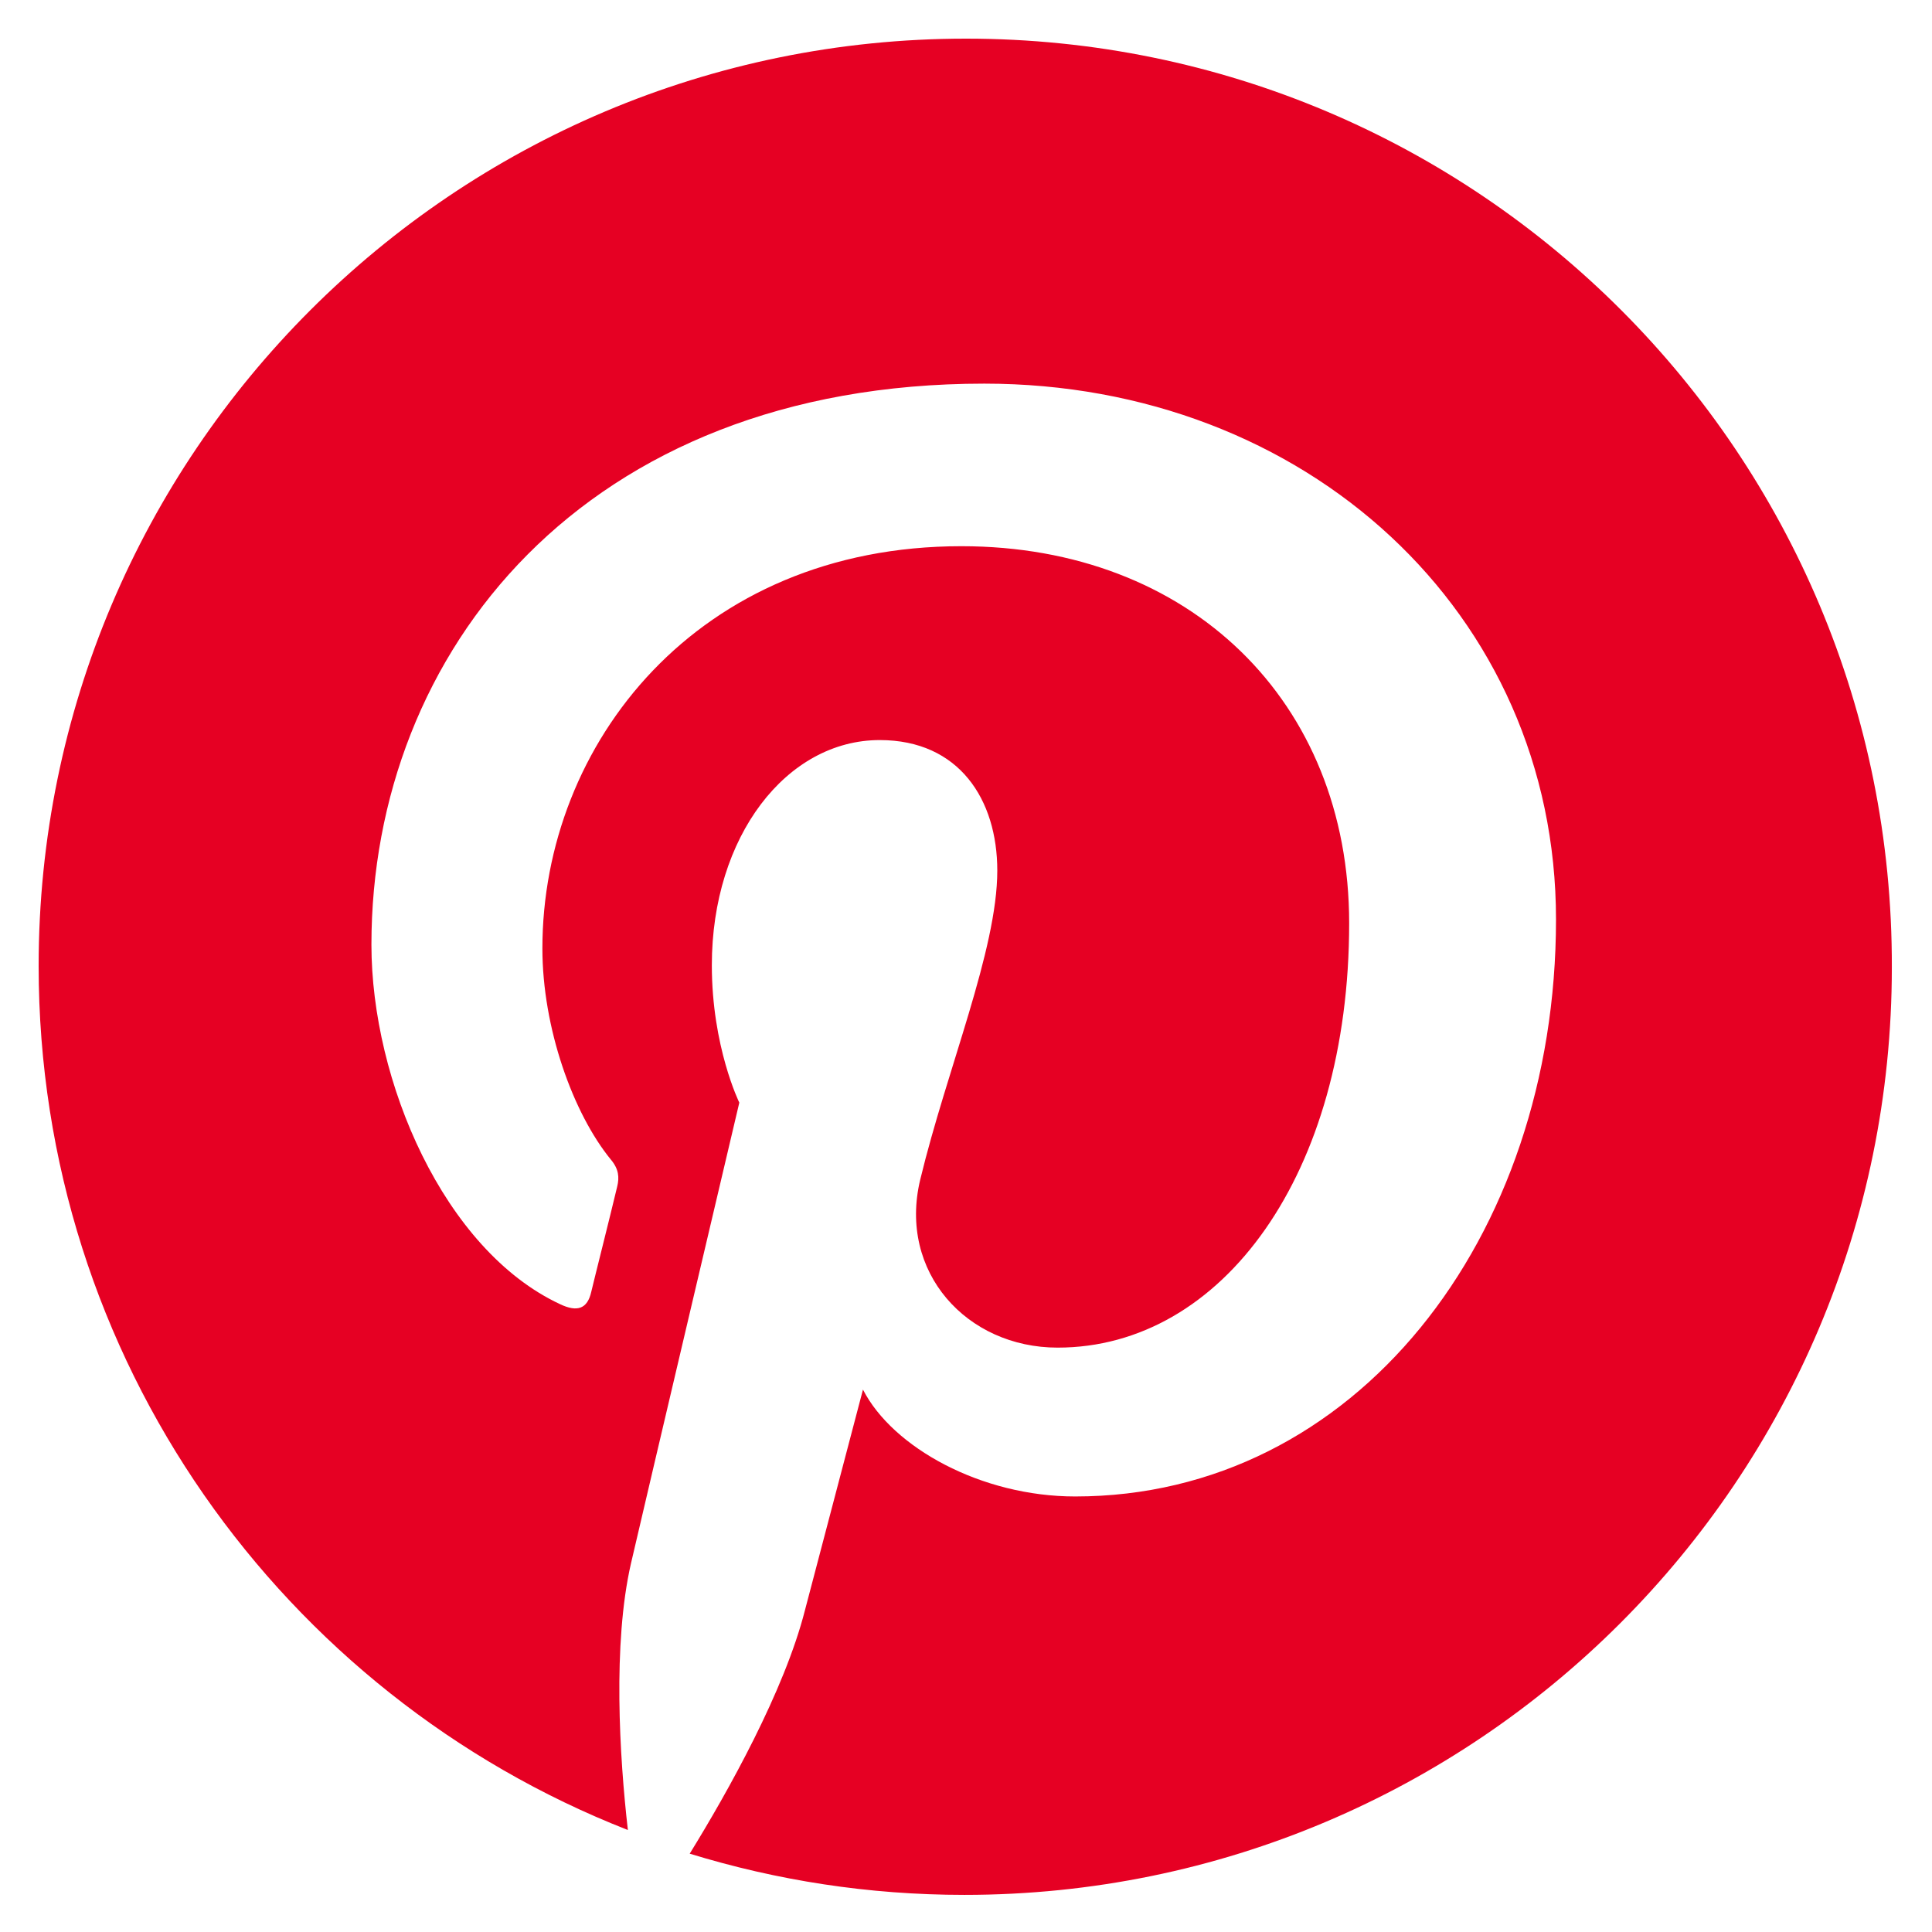
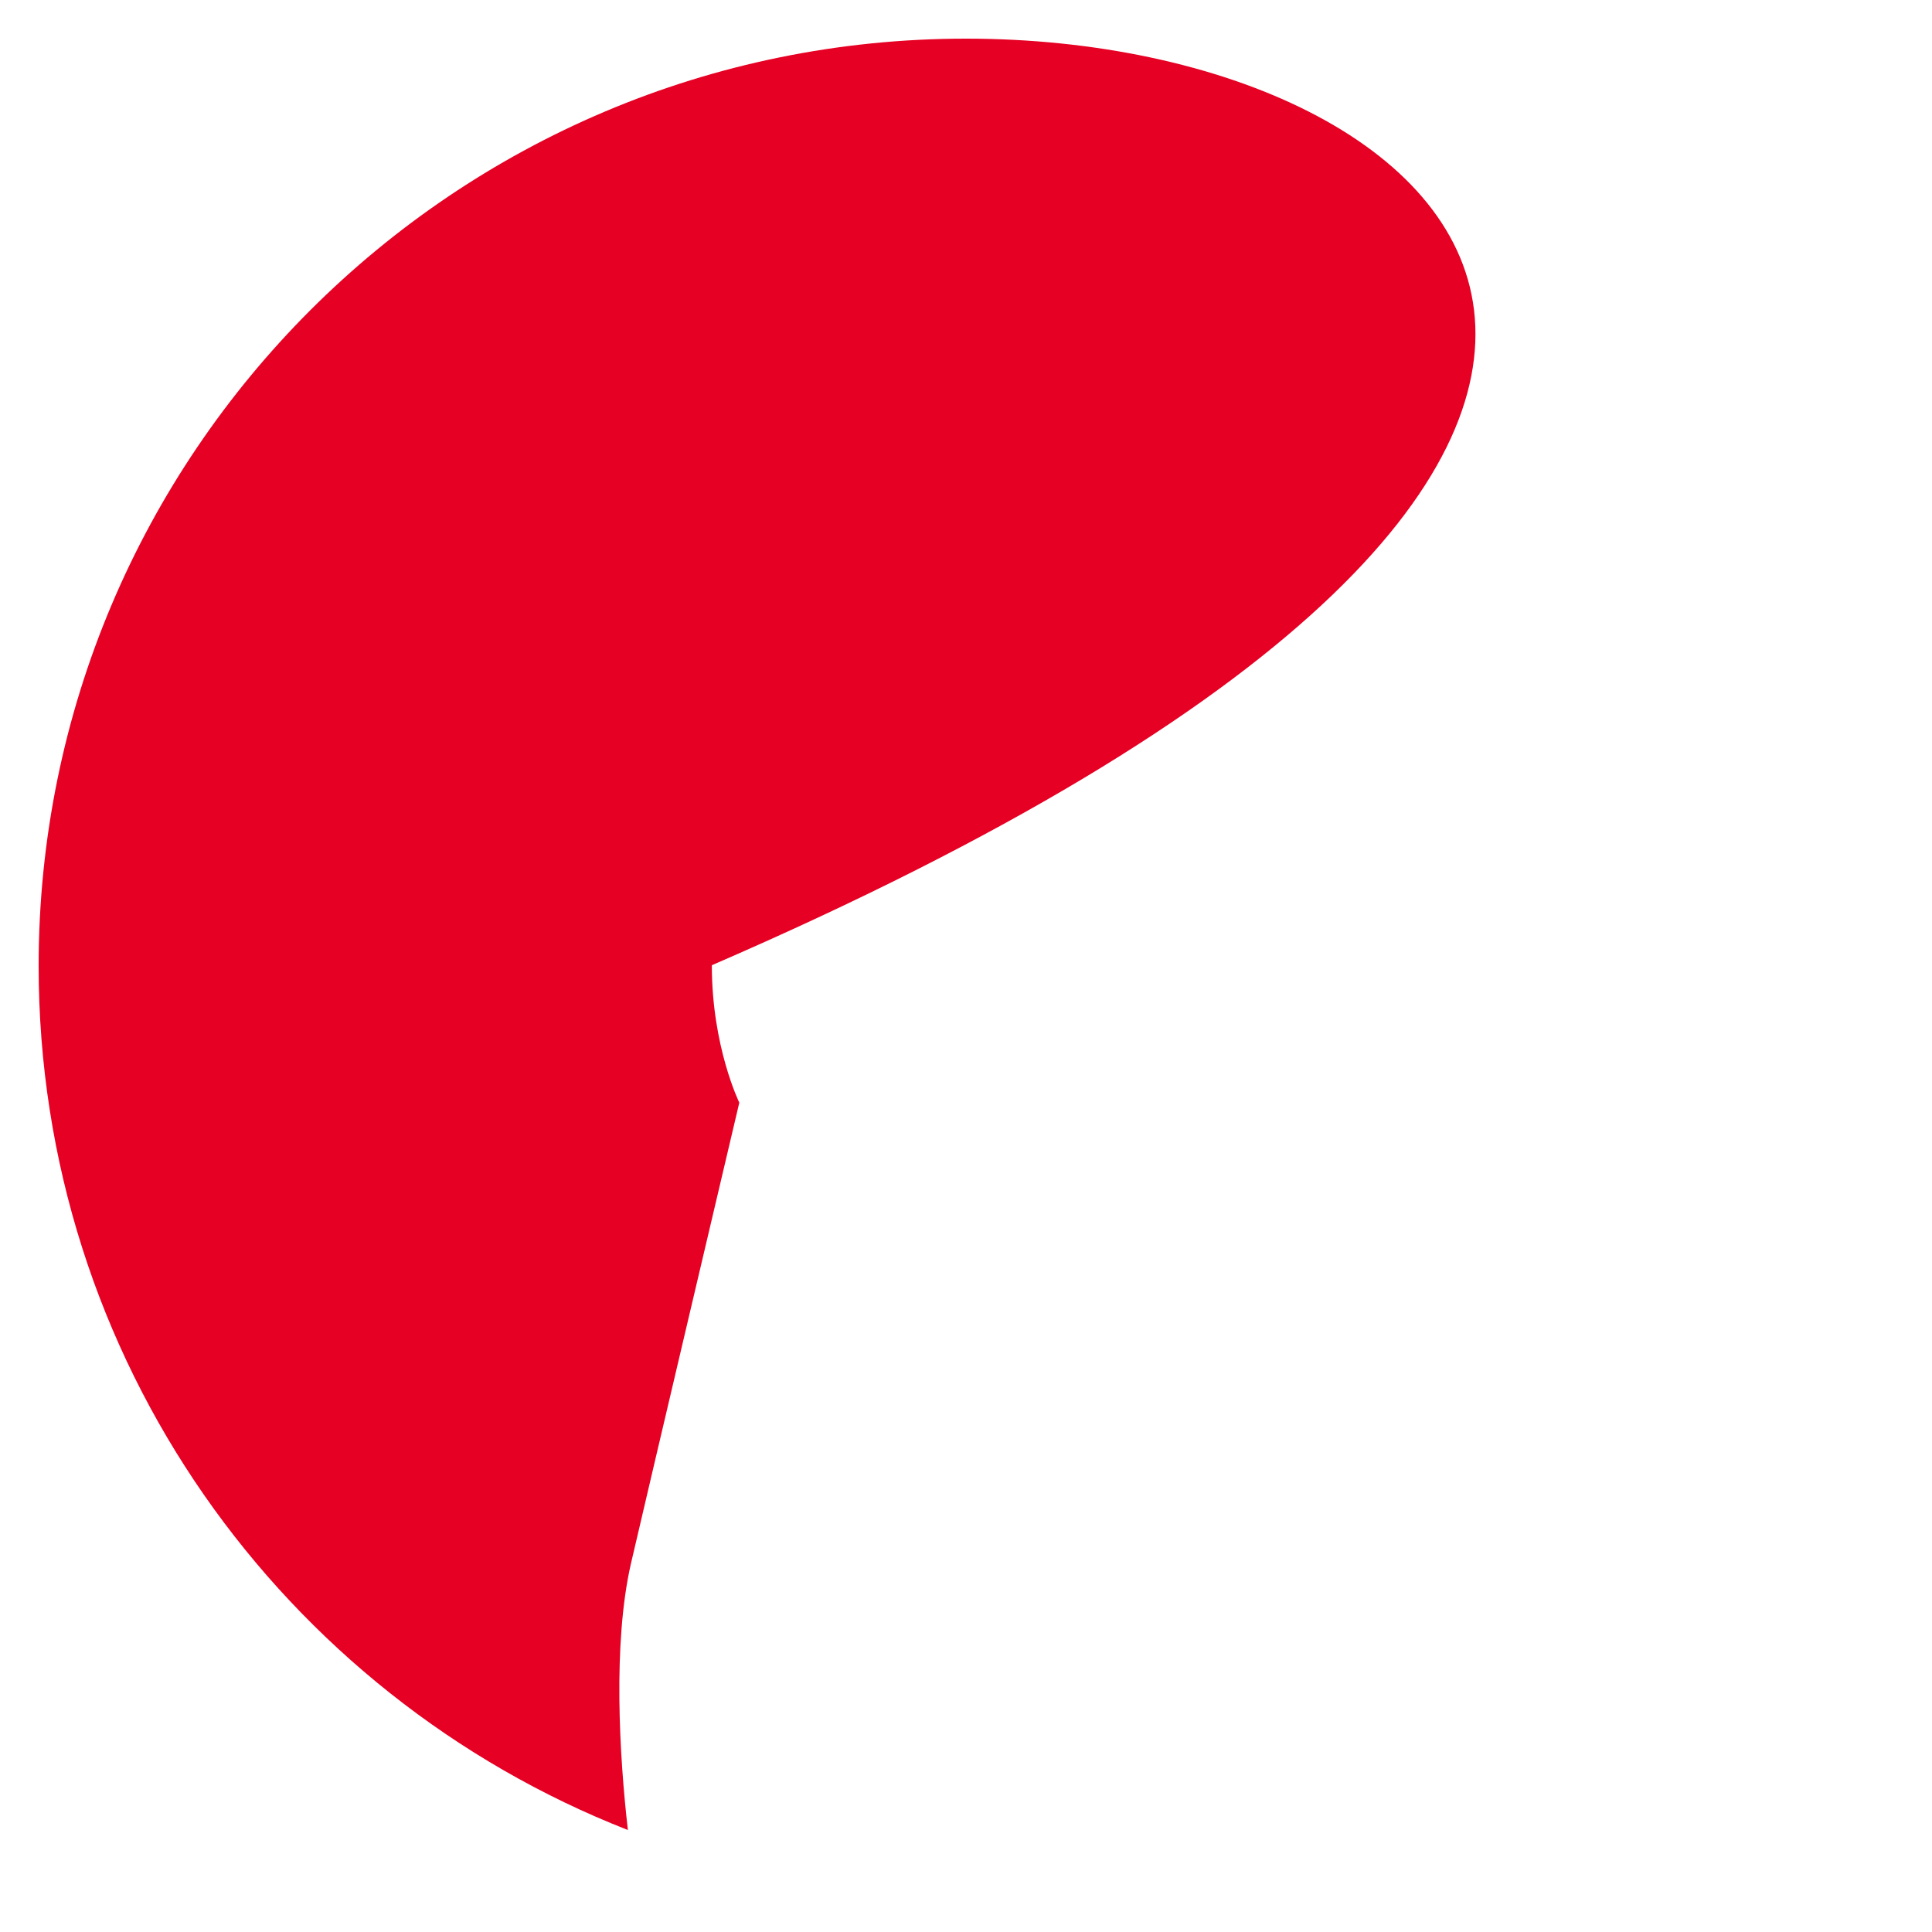
<svg xmlns="http://www.w3.org/2000/svg" viewBox="0 0 500 500" fill="none" class="color-flatten">
-   <path d="M250 10C117.457 10 10 117.457 10 250c0 101.728 63.21 188.642 152.494 223.605-2.173-18.963-3.951-48.198.79-68.938 4.346-18.766 28.049-119.309 28.049-119.309s-7.111-14.42-7.111-35.556c0-33.382 19.358-58.271 43.457-58.271 20.543 0 30.42 15.407 30.42 33.778 0 20.543-13.037 51.358-19.951 80-5.728 23.901 12.05 43.456 35.556 43.456 42.666 0 75.457-45.037 75.457-109.827 0-57.481-41.284-97.58-100.346-97.58-68.346 0-108.445 51.161-108.445 104.099 0 20.543 7.902 42.666 17.778 54.716 1.975 2.37 2.173 4.543 1.58 6.913-1.777 7.507-5.926 23.902-6.716 27.26-.987 4.345-3.555 5.333-8.098 3.16-30.025-14.025-48.79-57.679-48.79-93.037 0-75.654 54.913-145.185 158.617-145.185 83.16 0 147.95 59.259 147.95 138.667 0 82.765-52.148 149.333-124.444 149.333-24.296 0-47.21-12.642-54.914-27.654 0 0-12.049 45.827-15.012 57.086-5.333 20.938-19.951 47.012-29.827 63.012 22.518 6.914 46.222 10.667 71.111 10.667 132.543 0 240-107.457 240-240C490 117.457 382.543 10 250 10Z" class="color-fill" fill="#E60023" />
+   <path d="M250 10C117.457 10 10 117.457 10 250c0 101.728 63.21 188.642 152.494 223.605-2.173-18.963-3.951-48.198.79-68.938 4.346-18.766 28.049-119.309 28.049-119.309s-7.111-14.42-7.111-35.556C490 117.457 382.543 10 250 10Z" class="color-fill" fill="#E60023" />
</svg>